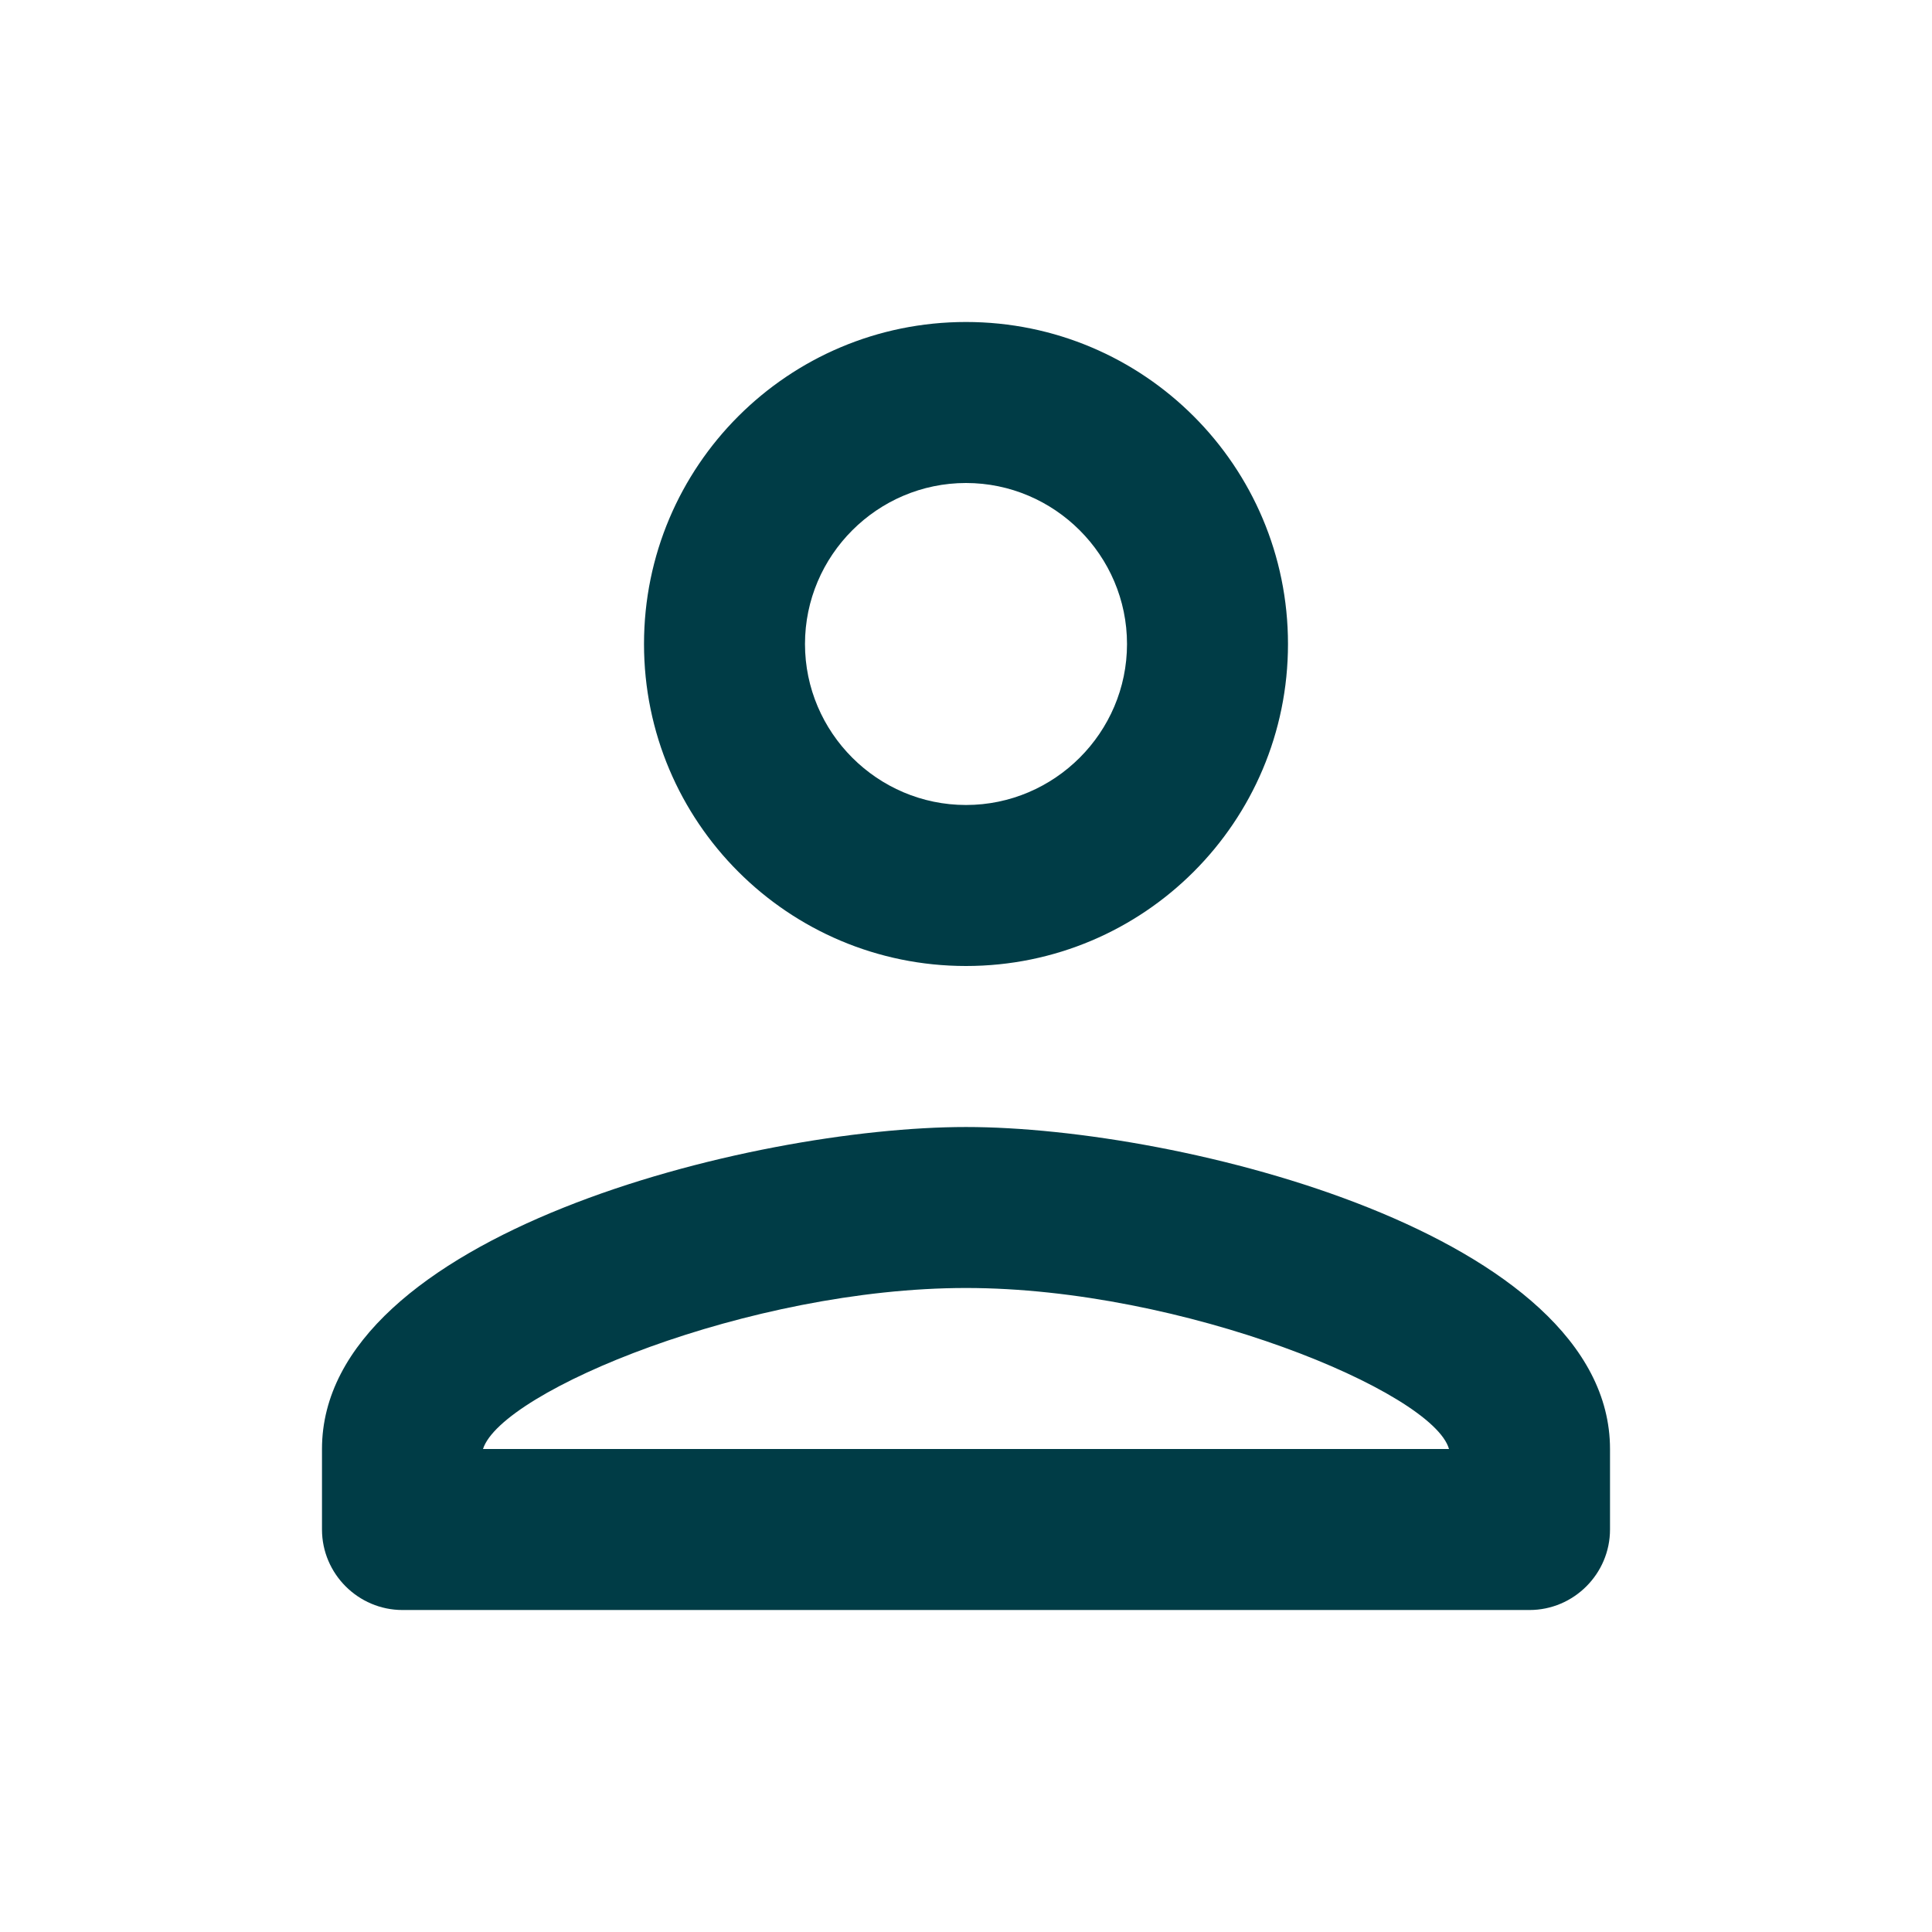
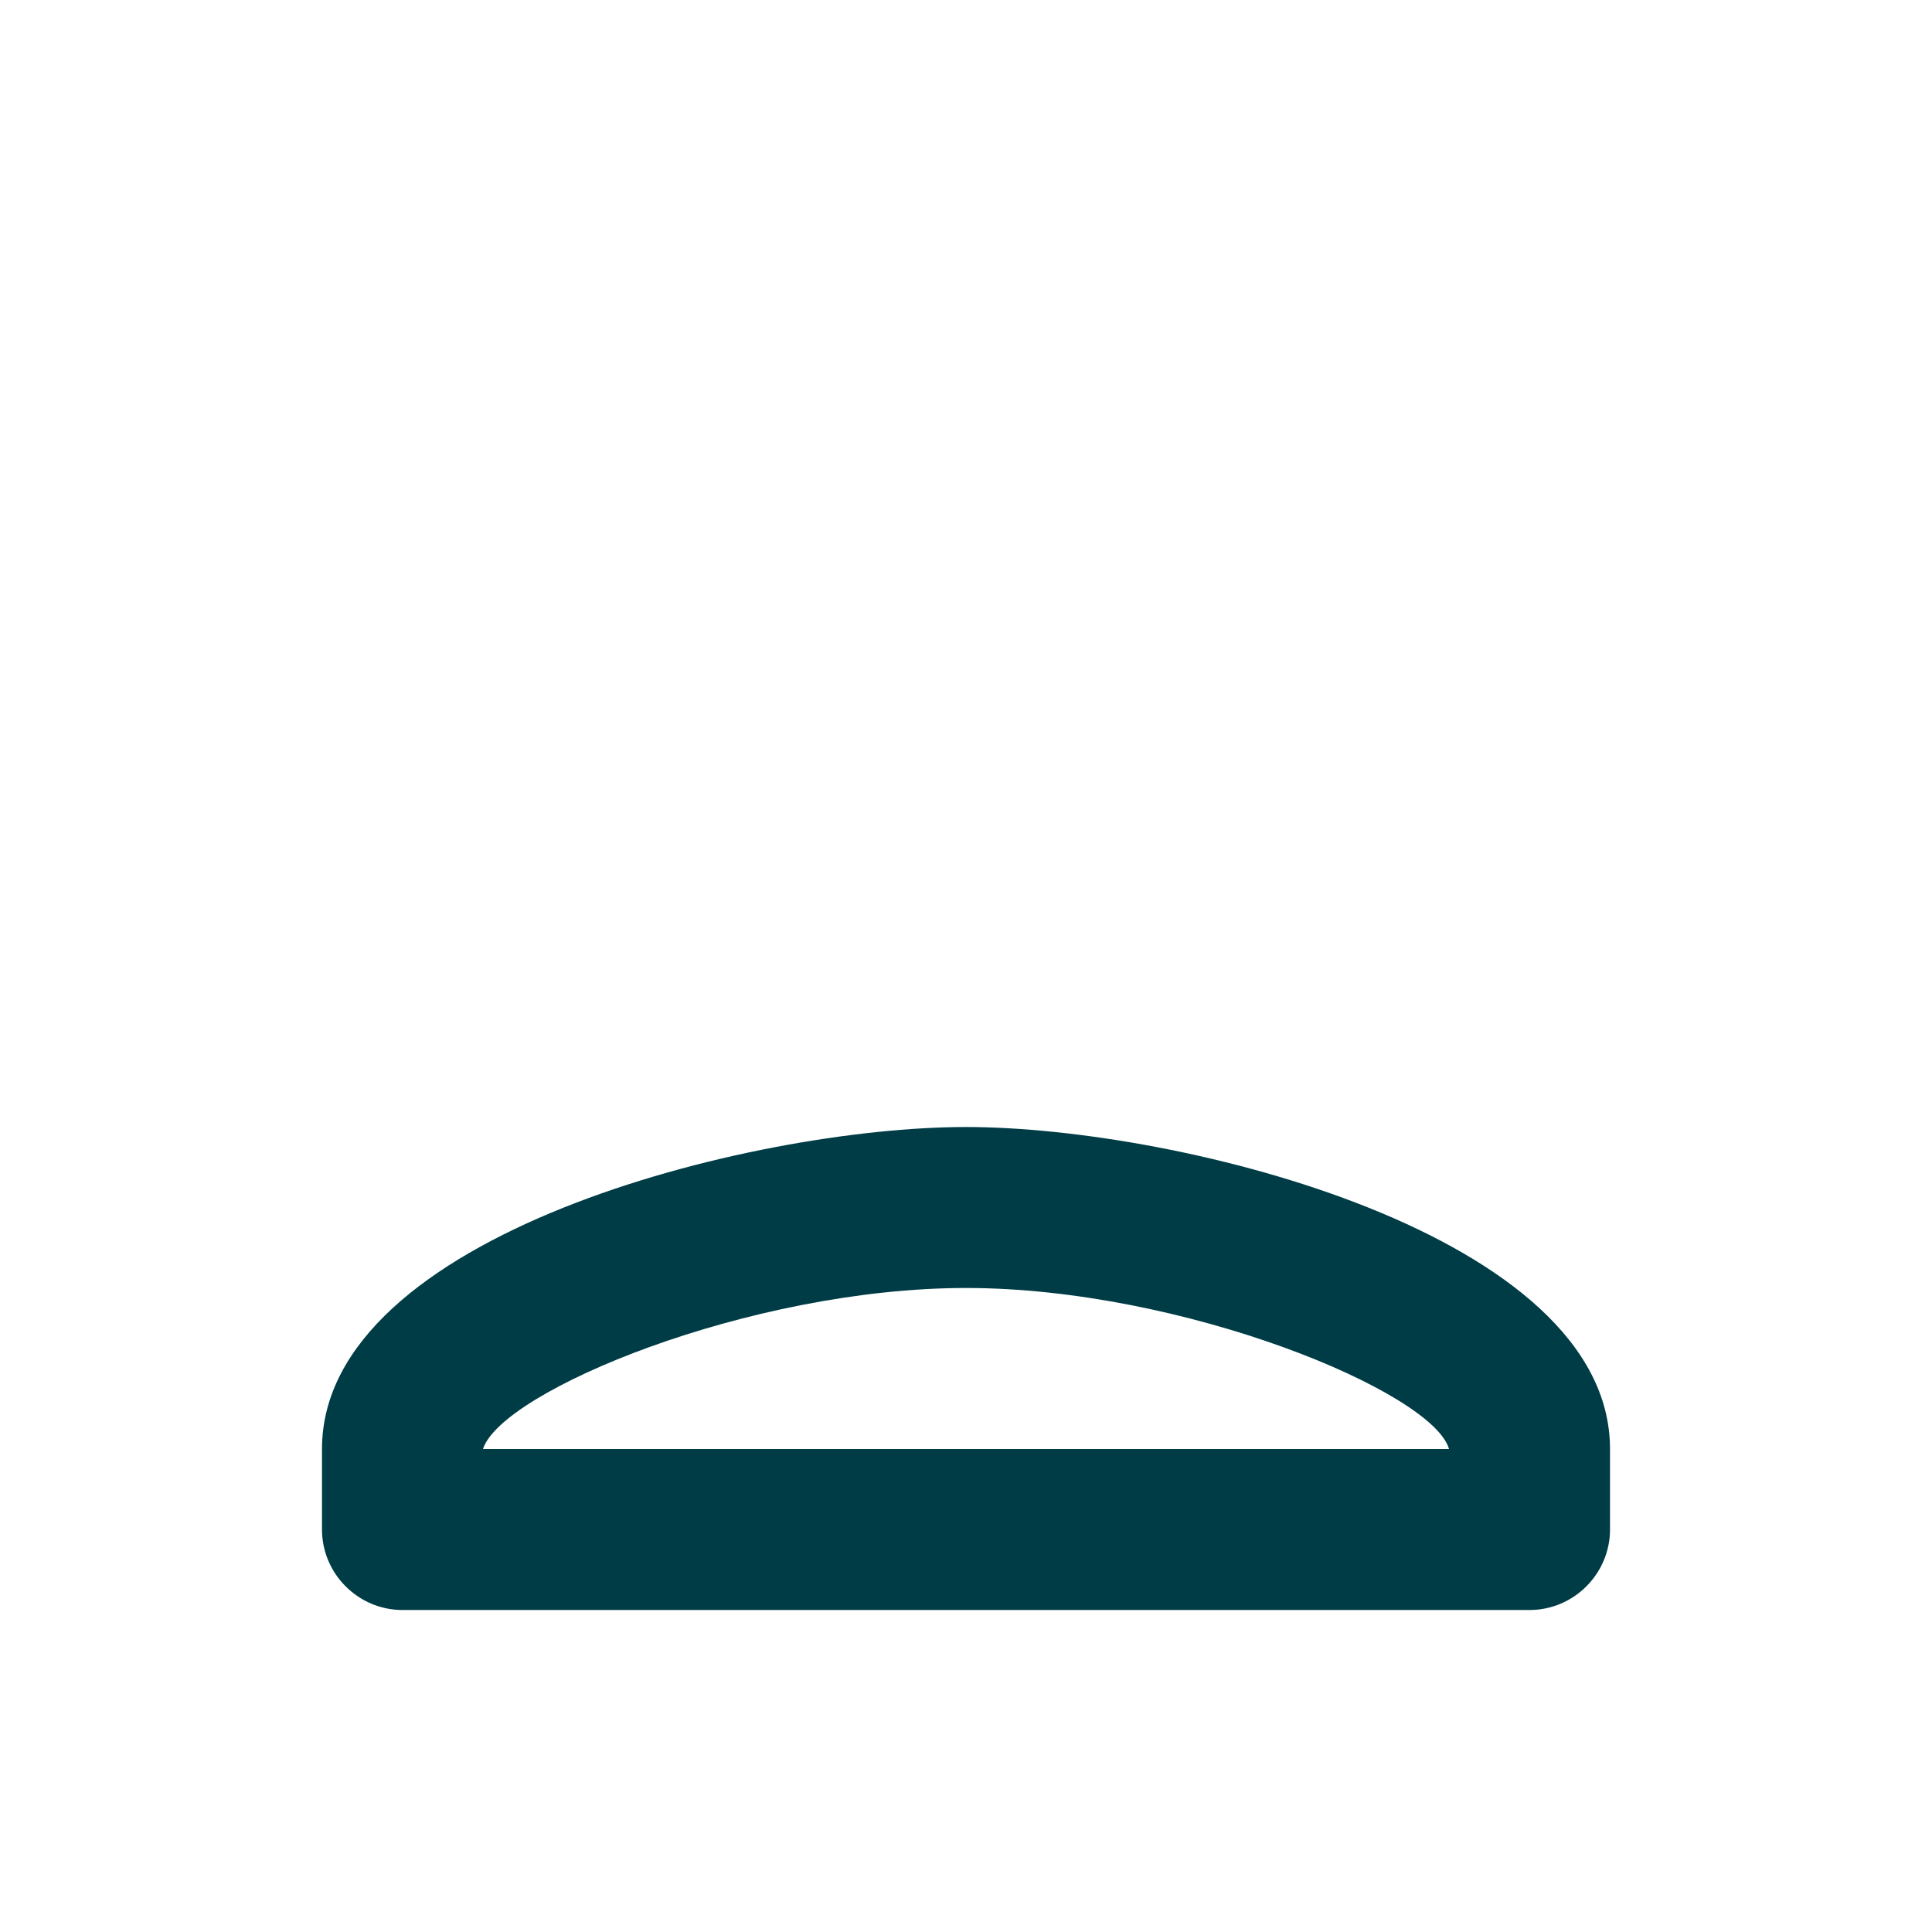
<svg xmlns="http://www.w3.org/2000/svg" width="56" height="56" viewBox="0 0 56 56" fill="none">
-   <path fill-rule="evenodd" clip-rule="evenodd" d="M37.333 18.667C37.333 23.823 33.157 28 28 28C22.843 28 18.667 23.823 18.667 18.667C18.667 13.51 22.843 9.333 28 9.333C33.157 9.333 37.333 13.51 37.333 18.667ZM28 14C30.567 14 32.667 16.1 32.667 18.667C32.667 21.233 30.567 23.333 28 23.333C25.433 23.333 23.333 21.233 23.333 18.667C23.333 16.1 25.433 14 28 14Z" fill="#003C46" />
  <path fill-rule="evenodd" clip-rule="evenodd" d="M9.333 42C9.333 35.793 21.77 32.667 28 32.667C34.23 32.667 46.667 35.793 46.667 42V44.333C46.667 45.617 45.617 46.667 44.333 46.667H11.667C10.383 46.667 9.333 45.617 9.333 44.333V42ZM28 37.333C34.3 37.333 41.533 40.343 42 42H14C14.537 40.32 21.723 37.333 28 37.333Z" fill="#003C46" />
</svg>